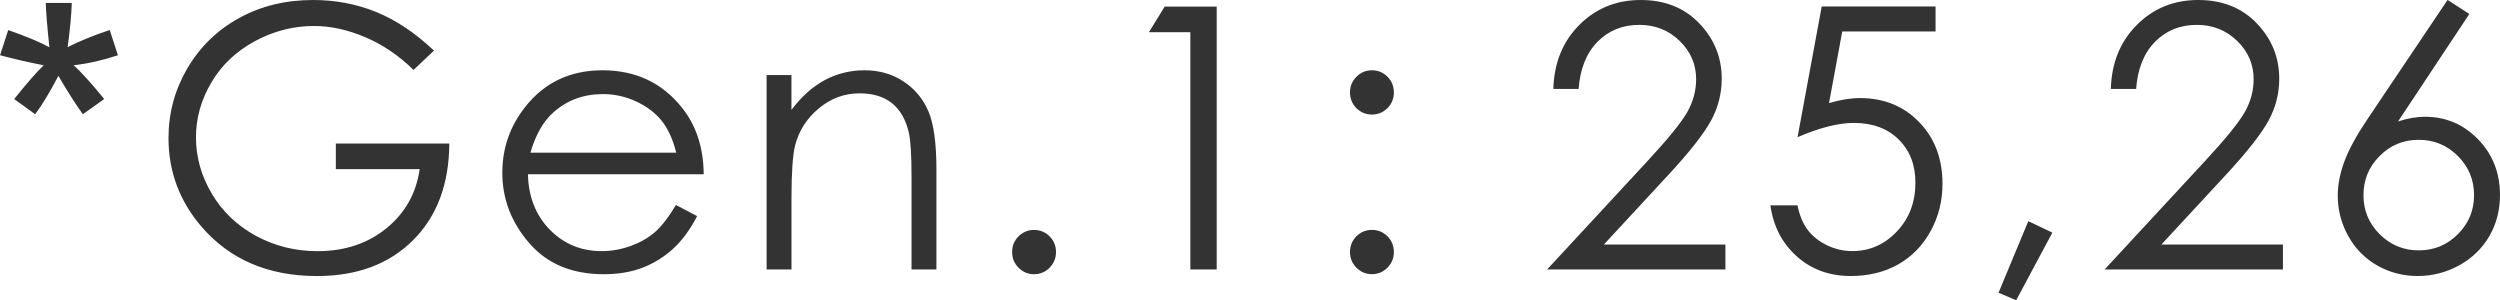
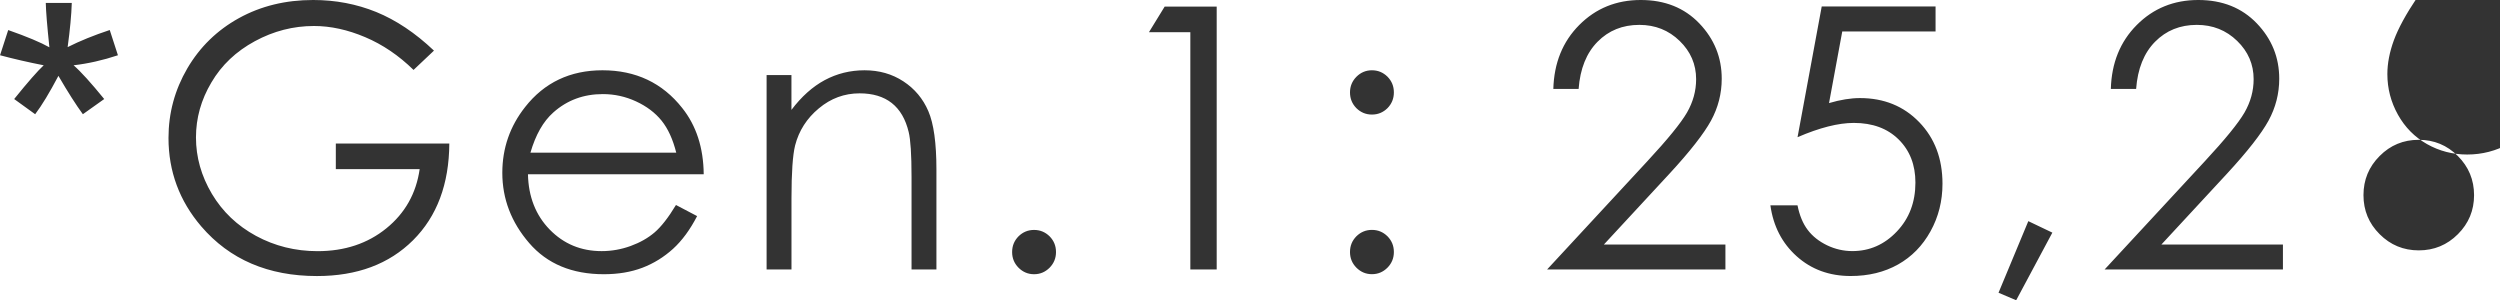
<svg xmlns="http://www.w3.org/2000/svg" xml:space="preserve" width="167.785mm" height="20.149mm" version="1.1" style="shape-rendering:geometricPrecision; text-rendering:geometricPrecision; image-rendering:optimizeQuality; fill-rule:evenodd; clip-rule:evenodd" viewBox="0 0 628.86 75.52">
  <defs>
    <style type="text/css"> .fil0 {fill:#333333;fill-rule:nonzero} </style>
  </defs>
  <g id="Слой_x0020_1">
-     <path class="fil0" d="M-0 13.91l2.06 -6.35c4.76,1.67 8.2,3.12 10.36,4.34 -0.57,-5.4 -0.87,-9.13 -0.91,-11.16l6.54 0c-0.09,2.96 -0.43,6.66 -1.04,11.11 3.08,-1.55 6.62,-2.99 10.59,-4.3l2.06 6.35c-3.79,1.26 -7.51,2.1 -11.16,2.52 1.83,1.58 4.39,4.42 7.71,8.49l-5.37 3.82c-1.73,-2.36 -3.79,-5.59 -6.15,-9.65 -2.23,4.22 -4.17,7.44 -5.85,9.65l-5.28 -3.82c3.45,-4.28 5.94,-7.11 7.43,-8.49 -3.85,-0.75 -7.51,-1.6 -10.97,-2.52zm109.15 -1.17l-5.13 4.85c-3.7,-3.62 -7.75,-6.37 -12.16,-8.24 -4.41,-1.87 -8.7,-2.81 -12.89,-2.81 -5.2,0 -10.16,1.27 -14.86,3.82 -4.71,2.55 -8.37,6 -10.94,10.38 -2.59,4.36 -3.88,8.96 -3.88,13.83 0,4.97 1.34,9.7 4.01,14.2 2.67,4.48 6.37,8 11.08,10.56 4.73,2.56 9.89,3.85 15.5,3.85 6.82,0 12.59,-1.92 17.3,-5.74 4.71,-3.82 7.51,-8.8 8.38,-14.89l-21.09 0 0 -6.45 28.55 0c-0.06,10.21 -3.1,18.33 -9.12,24.33 -6.03,6 -14.08,9.01 -24.18,9.01 -12.25,0 -21.95,-4.16 -29.1,-12.49 -5.49,-6.42 -8.24,-13.83 -8.24,-22.26 0,-6.25 1.58,-12.08 4.73,-17.48 3.16,-5.39 7.49,-9.61 12.99,-12.65 5.51,-3.04 11.73,-4.56 18.67,-4.56 5.62,0 10.91,1.01 15.87,3.02 4.96,2.03 9.81,5.25 14.52,9.72zm60.89 38.83l5.31 2.79c-1.75,3.39 -3.76,6.14 -6.05,8.23 -2.29,2.07 -4.85,3.67 -7.71,4.76 -2.87,1.09 -6.09,1.63 -9.7,1.63 -8.01,0 -14.26,-2.61 -18.77,-7.83 -4.51,-5.22 -6.77,-11.11 -6.77,-17.68 0,-6.19 1.92,-11.71 5.74,-16.55 4.83,-6.15 11.33,-9.24 19.45,-9.24 8.37,0 15.06,3.16 20.05,9.47 3.55,4.45 5.36,10.01 5.42,16.68l-44.21 0c0.12,5.66 1.95,10.3 5.46,13.91 3.53,3.62 7.89,5.43 13.06,5.43 2.5,0 4.94,-0.43 7.31,-1.29 2.36,-0.86 4.37,-2 6.03,-3.42 1.66,-1.43 3.45,-3.71 5.37,-6.89zm0.06 -13.17c-0.84,-3.36 -2.07,-6.03 -3.68,-8.04 -1.63,-2.01 -3.76,-3.62 -6.42,-4.85 -2.66,-1.23 -5.45,-1.84 -8.37,-1.84 -4.84,0 -8.98,1.53 -12.45,4.62 -2.55,2.26 -4.45,5.62 -5.76,10.12l36.67 0zm22.72 -19.52l6.26 0 0 8.76c2.53,-3.35 5.33,-5.85 8.38,-7.49 3.07,-1.64 6.4,-2.47 10.01,-2.47 3.67,0 6.92,0.92 9.76,2.78 2.84,1.86 4.94,4.36 6.29,7.51 1.35,3.13 2.03,8.03 2.03,14.67l0 25.14 -6.26 0 0 -23.3c0,-5.62 -0.25,-9.38 -0.72,-11.27 -0.77,-3.22 -2.18,-5.65 -4.25,-7.29 -2.07,-1.63 -4.77,-2.44 -8.1,-2.44 -3.82,0 -7.24,1.26 -10.25,3.78 -3.02,2.5 -5.02,5.62 -5.97,9.33 -0.6,2.43 -0.91,6.85 -0.91,13.28l0 17.91 -6.26 0 0 -48.9zm67.29 38.96c1.53,0 2.82,0.54 3.91,1.61 1.07,1.09 1.61,2.39 1.61,3.96 0,1.54 -0.54,2.84 -1.61,3.93 -1.09,1.09 -2.38,1.64 -3.91,1.64 -1.52,0 -2.82,-0.55 -3.91,-1.64 -1.07,-1.09 -1.61,-2.39 -1.61,-3.93 0,-1.57 0.54,-2.87 1.61,-3.96 1.09,-1.07 2.39,-1.61 3.91,-1.61zm136.97 -35.46l-6.35 0c0.18,-6.54 2.35,-11.9 6.52,-16.09 4.17,-4.19 9.33,-6.29 15.47,-6.29 6.06,0 10.97,1.96 14.74,5.89 3.76,3.93 5.63,8.56 5.63,13.91 0,3.75 -0.91,7.28 -2.7,10.56 -1.8,3.28 -5.28,7.74 -10.45,13.34l-16.5 17.82 30.58 0 0 6.26 -44.85 0 25.2 -27.21c5.11,-5.51 8.43,-9.58 9.98,-12.25 1.53,-2.66 2.3,-5.45 2.3,-8.4 0,-3.73 -1.38,-6.94 -4.14,-9.62 -2.76,-2.69 -6.14,-4.04 -10.15,-4.04 -4.21,0 -7.71,1.41 -10.5,4.24 -2.79,2.82 -4.39,6.78 -4.77,11.88zm113.13 33.25l6.05 2.89 -9.1 17.01 -4.44 -1.89 7.49 -18zm27.11 -33.25l-6.35 0c0.18,-6.54 2.35,-11.9 6.52,-16.09 4.17,-4.19 9.33,-6.29 15.47,-6.29 6.06,0 10.97,1.96 14.74,5.89 3.76,3.93 5.63,8.56 5.63,13.91 0,3.75 -0.91,7.28 -2.7,10.56 -1.8,3.28 -5.28,7.74 -10.45,13.34l-16.5 17.82 30.58 0 0 6.26 -44.85 0 25.2 -27.21c5.11,-5.51 8.43,-9.58 9.98,-12.25 1.53,-2.66 2.3,-5.45 2.3,-8.4 0,-3.73 -1.38,-6.94 -4.14,-9.62 -2.76,-2.69 -6.14,-4.04 -10.15,-4.04 -4.21,0 -7.71,1.41 -10.5,4.24 -2.79,2.82 -4.39,6.78 -4.77,11.88zm-244.35 -20.72l13.08 0 0 66.12 -6.63 0 0 -59.68 -10.41 0 3.96 -6.45zm52.13 16.02c1.53,0 2.82,0.54 3.91,1.61 1.07,1.09 1.61,2.39 1.61,3.96 0,1.55 -0.54,2.87 -1.61,3.96 -1.09,1.07 -2.38,1.61 -3.91,1.61 -1.52,0 -2.82,-0.54 -3.91,-1.61 -1.07,-1.09 -1.61,-2.41 -1.61,-3.96 0,-1.53 0.54,-2.84 1.61,-3.93 1.09,-1.09 2.39,-1.64 3.91,-1.64zm0 40.15c1.53,0 2.82,0.54 3.91,1.61 1.07,1.09 1.61,2.39 1.61,3.96 0,1.54 -0.54,2.84 -1.61,3.93 -1.09,1.09 -2.38,1.64 -3.91,1.64 -1.52,0 -2.82,-0.55 -3.91,-1.64 -1.07,-1.09 -1.61,-2.39 -1.61,-3.93 0,-1.57 0.54,-2.87 1.61,-3.96 1.09,-1.07 2.39,-1.61 3.91,-1.61zm141.78 -56.18l0 6.26 -23.47 0 -3.33 18.02c2.87,-0.84 5.46,-1.26 7.78,-1.26 6.02,0 10.99,2.01 14.9,6.05 3.91,4.04 5.86,9.19 5.86,15.5 0,4.34 -1,8.33 -3.01,11.96 -2.01,3.64 -4.74,6.42 -8.17,8.35 -3.44,1.93 -7.41,2.9 -11.91,2.9 -5.37,0 -9.9,-1.66 -13.58,-4.96 -3.68,-3.3 -5.89,-7.57 -6.62,-12.82l6.82 0c0.51,2.55 1.37,4.62 2.58,6.2 1.21,1.6 2.84,2.87 4.85,3.85 2.03,0.97 4.14,1.46 6.37,1.46 4.34,0 8.07,-1.64 11.19,-4.93 3.12,-3.28 4.67,-7.38 4.67,-12.31 0,-4.45 -1.41,-8.06 -4.22,-10.84 -2.82,-2.78 -6.57,-4.16 -11.28,-4.16 -3.9,0 -8.61,1.2 -14.15,3.59l6.08 -32.88 28.64 0zm128.82 -1.66l5.45 3.53 -17.93 27.03c2.39,-0.78 4.65,-1.18 6.75,-1.18 5.27,0 9.73,1.9 13.4,5.69 3.67,3.79 5.49,8.46 5.49,14 0,3.81 -0.89,7.24 -2.66,10.31 -1.78,3.07 -4.28,5.53 -7.54,7.34 -3.27,1.81 -6.77,2.72 -10.53,2.72 -3.62,0 -7,-0.87 -10.1,-2.62 -3.12,-1.77 -5.54,-4.22 -7.32,-7.4 -1.77,-3.18 -2.66,-6.58 -2.66,-10.21 0,-2.7 0.55,-5.54 1.64,-8.52 1.1,-2.99 3.05,-6.57 5.88,-10.78l20.11 -29.92zm-7.29 35.18c-3.85,0 -7.12,1.35 -9.82,4.07 -2.72,2.72 -4.07,6 -4.07,9.85 0,3.84 1.35,7.11 4.07,9.82 2.72,2.72 6,4.07 9.84,4.07 3.84,0 7.12,-1.35 9.84,-4.07 2.72,-2.72 4.07,-5.99 4.07,-9.82 0,-3.85 -1.37,-7.14 -4.08,-9.85 -2.72,-2.72 -6,-4.07 -9.84,-4.07z" />
+     <path class="fil0" d="M-0 13.91l2.06 -6.35c4.76,1.67 8.2,3.12 10.36,4.34 -0.57,-5.4 -0.87,-9.13 -0.91,-11.16l6.54 0c-0.09,2.96 -0.43,6.66 -1.04,11.11 3.08,-1.55 6.62,-2.99 10.59,-4.3l2.06 6.35c-3.79,1.26 -7.51,2.1 -11.16,2.52 1.83,1.58 4.39,4.42 7.71,8.49l-5.37 3.82c-1.73,-2.36 -3.79,-5.59 -6.15,-9.65 -2.23,4.22 -4.17,7.44 -5.85,9.65l-5.28 -3.82c3.45,-4.28 5.94,-7.11 7.43,-8.49 -3.85,-0.75 -7.51,-1.6 -10.97,-2.52zm109.15 -1.17l-5.13 4.85c-3.7,-3.62 -7.75,-6.37 -12.16,-8.24 -4.41,-1.87 -8.7,-2.81 -12.89,-2.81 -5.2,0 -10.16,1.27 -14.86,3.82 -4.71,2.55 -8.37,6 -10.94,10.38 -2.59,4.36 -3.88,8.96 -3.88,13.83 0,4.97 1.34,9.7 4.01,14.2 2.67,4.48 6.37,8 11.08,10.56 4.73,2.56 9.89,3.85 15.5,3.85 6.82,0 12.59,-1.92 17.3,-5.74 4.71,-3.82 7.51,-8.8 8.38,-14.89l-21.09 0 0 -6.45 28.55 0c-0.06,10.21 -3.1,18.33 -9.12,24.33 -6.03,6 -14.08,9.01 -24.18,9.01 -12.25,0 -21.95,-4.16 -29.1,-12.49 -5.49,-6.42 -8.24,-13.83 -8.24,-22.26 0,-6.25 1.58,-12.08 4.73,-17.48 3.16,-5.39 7.49,-9.61 12.99,-12.65 5.51,-3.04 11.73,-4.56 18.67,-4.56 5.62,0 10.91,1.01 15.87,3.02 4.96,2.03 9.81,5.25 14.52,9.72zm60.89 38.83l5.31 2.79c-1.75,3.39 -3.76,6.14 -6.05,8.23 -2.29,2.07 -4.85,3.67 -7.71,4.76 -2.87,1.09 -6.09,1.63 -9.7,1.63 -8.01,0 -14.26,-2.61 -18.77,-7.83 -4.51,-5.22 -6.77,-11.11 -6.77,-17.68 0,-6.19 1.92,-11.71 5.74,-16.55 4.83,-6.15 11.33,-9.24 19.45,-9.24 8.37,0 15.06,3.16 20.05,9.47 3.55,4.45 5.36,10.01 5.42,16.68l-44.21 0c0.12,5.66 1.95,10.3 5.46,13.91 3.53,3.62 7.89,5.43 13.06,5.43 2.5,0 4.94,-0.43 7.31,-1.29 2.36,-0.86 4.37,-2 6.03,-3.42 1.66,-1.43 3.45,-3.71 5.37,-6.89zm0.06 -13.17c-0.84,-3.36 -2.07,-6.03 -3.68,-8.04 -1.63,-2.01 -3.76,-3.62 -6.42,-4.85 -2.66,-1.23 -5.45,-1.84 -8.37,-1.84 -4.84,0 -8.98,1.53 -12.45,4.62 -2.55,2.26 -4.45,5.62 -5.76,10.12l36.67 0zm22.72 -19.52l6.26 0 0 8.76c2.53,-3.35 5.33,-5.85 8.38,-7.49 3.07,-1.64 6.4,-2.47 10.01,-2.47 3.67,0 6.92,0.92 9.76,2.78 2.84,1.86 4.94,4.36 6.29,7.51 1.35,3.13 2.03,8.03 2.03,14.67l0 25.14 -6.26 0 0 -23.3c0,-5.62 -0.25,-9.38 -0.72,-11.27 -0.77,-3.22 -2.18,-5.65 -4.25,-7.29 -2.07,-1.63 -4.77,-2.44 -8.1,-2.44 -3.82,0 -7.24,1.26 -10.25,3.78 -3.02,2.5 -5.02,5.62 -5.97,9.33 -0.6,2.43 -0.91,6.85 -0.91,13.28l0 17.91 -6.26 0 0 -48.9zm67.29 38.96c1.53,0 2.82,0.54 3.91,1.61 1.07,1.09 1.61,2.39 1.61,3.96 0,1.54 -0.54,2.84 -1.61,3.93 -1.09,1.09 -2.38,1.64 -3.91,1.64 -1.52,0 -2.82,-0.55 -3.91,-1.64 -1.07,-1.09 -1.61,-2.39 -1.61,-3.93 0,-1.57 0.54,-2.87 1.61,-3.96 1.09,-1.07 2.39,-1.61 3.91,-1.61zm136.97 -35.46l-6.35 0c0.18,-6.54 2.35,-11.9 6.52,-16.09 4.17,-4.19 9.33,-6.29 15.47,-6.29 6.06,0 10.97,1.96 14.74,5.89 3.76,3.93 5.63,8.56 5.63,13.91 0,3.75 -0.91,7.28 -2.7,10.56 -1.8,3.28 -5.28,7.74 -10.45,13.34l-16.5 17.82 30.58 0 0 6.26 -44.85 0 25.2 -27.21c5.11,-5.51 8.43,-9.58 9.98,-12.25 1.53,-2.66 2.3,-5.45 2.3,-8.4 0,-3.73 -1.38,-6.94 -4.14,-9.62 -2.76,-2.69 -6.14,-4.04 -10.15,-4.04 -4.21,0 -7.71,1.41 -10.5,4.24 -2.79,2.82 -4.39,6.78 -4.77,11.88zm113.13 33.25l6.05 2.89 -9.1 17.01 -4.44 -1.89 7.49 -18zm27.11 -33.25l-6.35 0c0.18,-6.54 2.35,-11.9 6.52,-16.09 4.17,-4.19 9.33,-6.29 15.47,-6.29 6.06,0 10.97,1.96 14.74,5.89 3.76,3.93 5.63,8.56 5.63,13.91 0,3.75 -0.91,7.28 -2.7,10.56 -1.8,3.28 -5.28,7.74 -10.45,13.34l-16.5 17.82 30.58 0 0 6.26 -44.85 0 25.2 -27.21c5.11,-5.51 8.43,-9.58 9.98,-12.25 1.53,-2.66 2.3,-5.45 2.3,-8.4 0,-3.73 -1.38,-6.94 -4.14,-9.62 -2.76,-2.69 -6.14,-4.04 -10.15,-4.04 -4.21,0 -7.71,1.41 -10.5,4.24 -2.79,2.82 -4.39,6.78 -4.77,11.88zm-244.35 -20.72l13.08 0 0 66.12 -6.63 0 0 -59.68 -10.41 0 3.96 -6.45zm52.13 16.02c1.53,0 2.82,0.54 3.91,1.61 1.07,1.09 1.61,2.39 1.61,3.96 0,1.55 -0.54,2.87 -1.61,3.96 -1.09,1.07 -2.38,1.61 -3.91,1.61 -1.52,0 -2.82,-0.54 -3.91,-1.61 -1.07,-1.09 -1.61,-2.41 -1.61,-3.96 0,-1.53 0.54,-2.84 1.61,-3.93 1.09,-1.09 2.39,-1.64 3.91,-1.64zm0 40.15c1.53,0 2.82,0.54 3.91,1.61 1.07,1.09 1.61,2.39 1.61,3.96 0,1.54 -0.54,2.84 -1.61,3.93 -1.09,1.09 -2.38,1.64 -3.91,1.64 -1.52,0 -2.82,-0.55 -3.91,-1.64 -1.07,-1.09 -1.61,-2.39 -1.61,-3.93 0,-1.57 0.54,-2.87 1.61,-3.96 1.09,-1.07 2.39,-1.61 3.91,-1.61zm141.78 -56.18l0 6.26 -23.47 0 -3.33 18.02c2.87,-0.84 5.46,-1.26 7.78,-1.26 6.02,0 10.99,2.01 14.9,6.05 3.91,4.04 5.86,9.19 5.86,15.5 0,4.34 -1,8.33 -3.01,11.96 -2.01,3.64 -4.74,6.42 -8.17,8.35 -3.44,1.93 -7.41,2.9 -11.91,2.9 -5.37,0 -9.9,-1.66 -13.58,-4.96 -3.68,-3.3 -5.89,-7.57 -6.62,-12.82l6.82 0c0.51,2.55 1.37,4.62 2.58,6.2 1.21,1.6 2.84,2.87 4.85,3.85 2.03,0.97 4.14,1.46 6.37,1.46 4.34,0 8.07,-1.64 11.19,-4.93 3.12,-3.28 4.67,-7.38 4.67,-12.31 0,-4.45 -1.41,-8.06 -4.22,-10.84 -2.82,-2.78 -6.57,-4.16 -11.28,-4.16 -3.9,0 -8.61,1.2 -14.15,3.59l6.08 -32.88 28.64 0zm128.82 -1.66c2.39,-0.78 4.65,-1.18 6.75,-1.18 5.27,0 9.73,1.9 13.4,5.69 3.67,3.79 5.49,8.46 5.49,14 0,3.81 -0.89,7.24 -2.66,10.31 -1.78,3.07 -4.28,5.53 -7.54,7.34 -3.27,1.81 -6.77,2.72 -10.53,2.72 -3.62,0 -7,-0.87 -10.1,-2.62 -3.12,-1.77 -5.54,-4.22 -7.32,-7.4 -1.77,-3.18 -2.66,-6.58 -2.66,-10.21 0,-2.7 0.55,-5.54 1.64,-8.52 1.1,-2.99 3.05,-6.57 5.88,-10.78l20.11 -29.92zm-7.29 35.18c-3.85,0 -7.12,1.35 -9.82,4.07 -2.72,2.72 -4.07,6 -4.07,9.85 0,3.84 1.35,7.11 4.07,9.82 2.72,2.72 6,4.07 9.84,4.07 3.84,0 7.12,-1.35 9.84,-4.07 2.72,-2.72 4.07,-5.99 4.07,-9.82 0,-3.85 -1.37,-7.14 -4.08,-9.85 -2.72,-2.72 -6,-4.07 -9.84,-4.07z" />
  </g>
</svg>